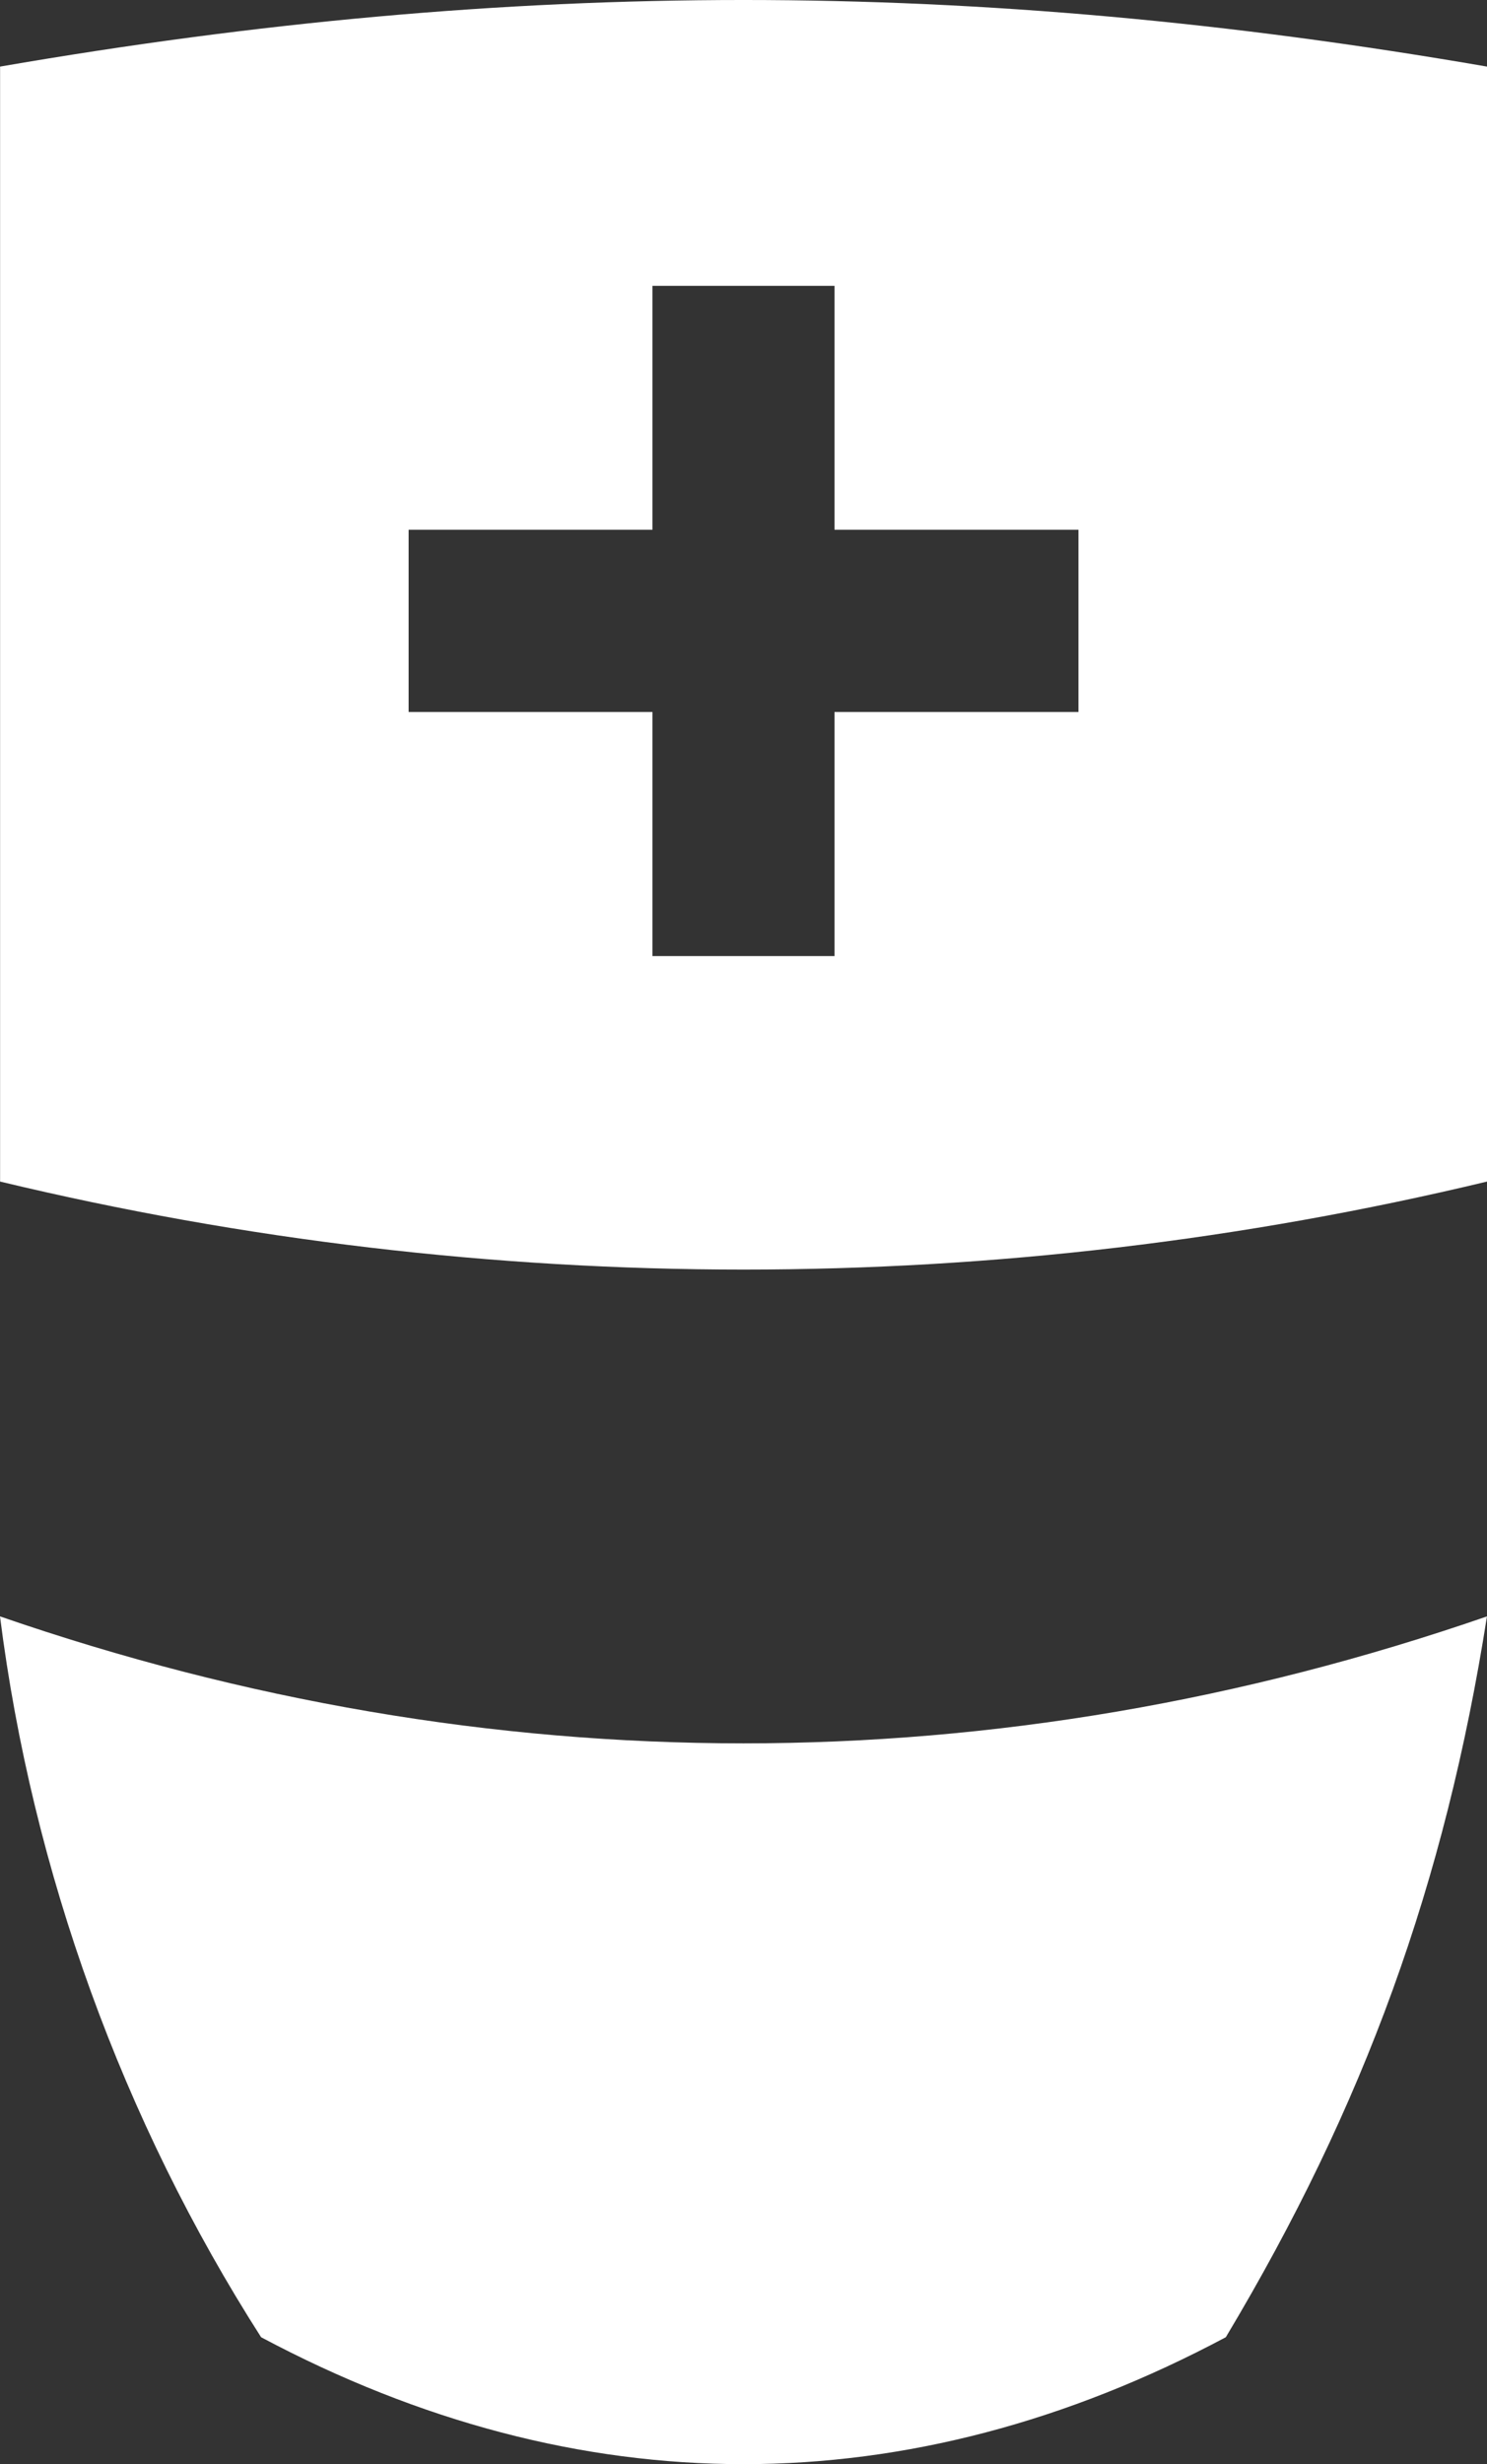
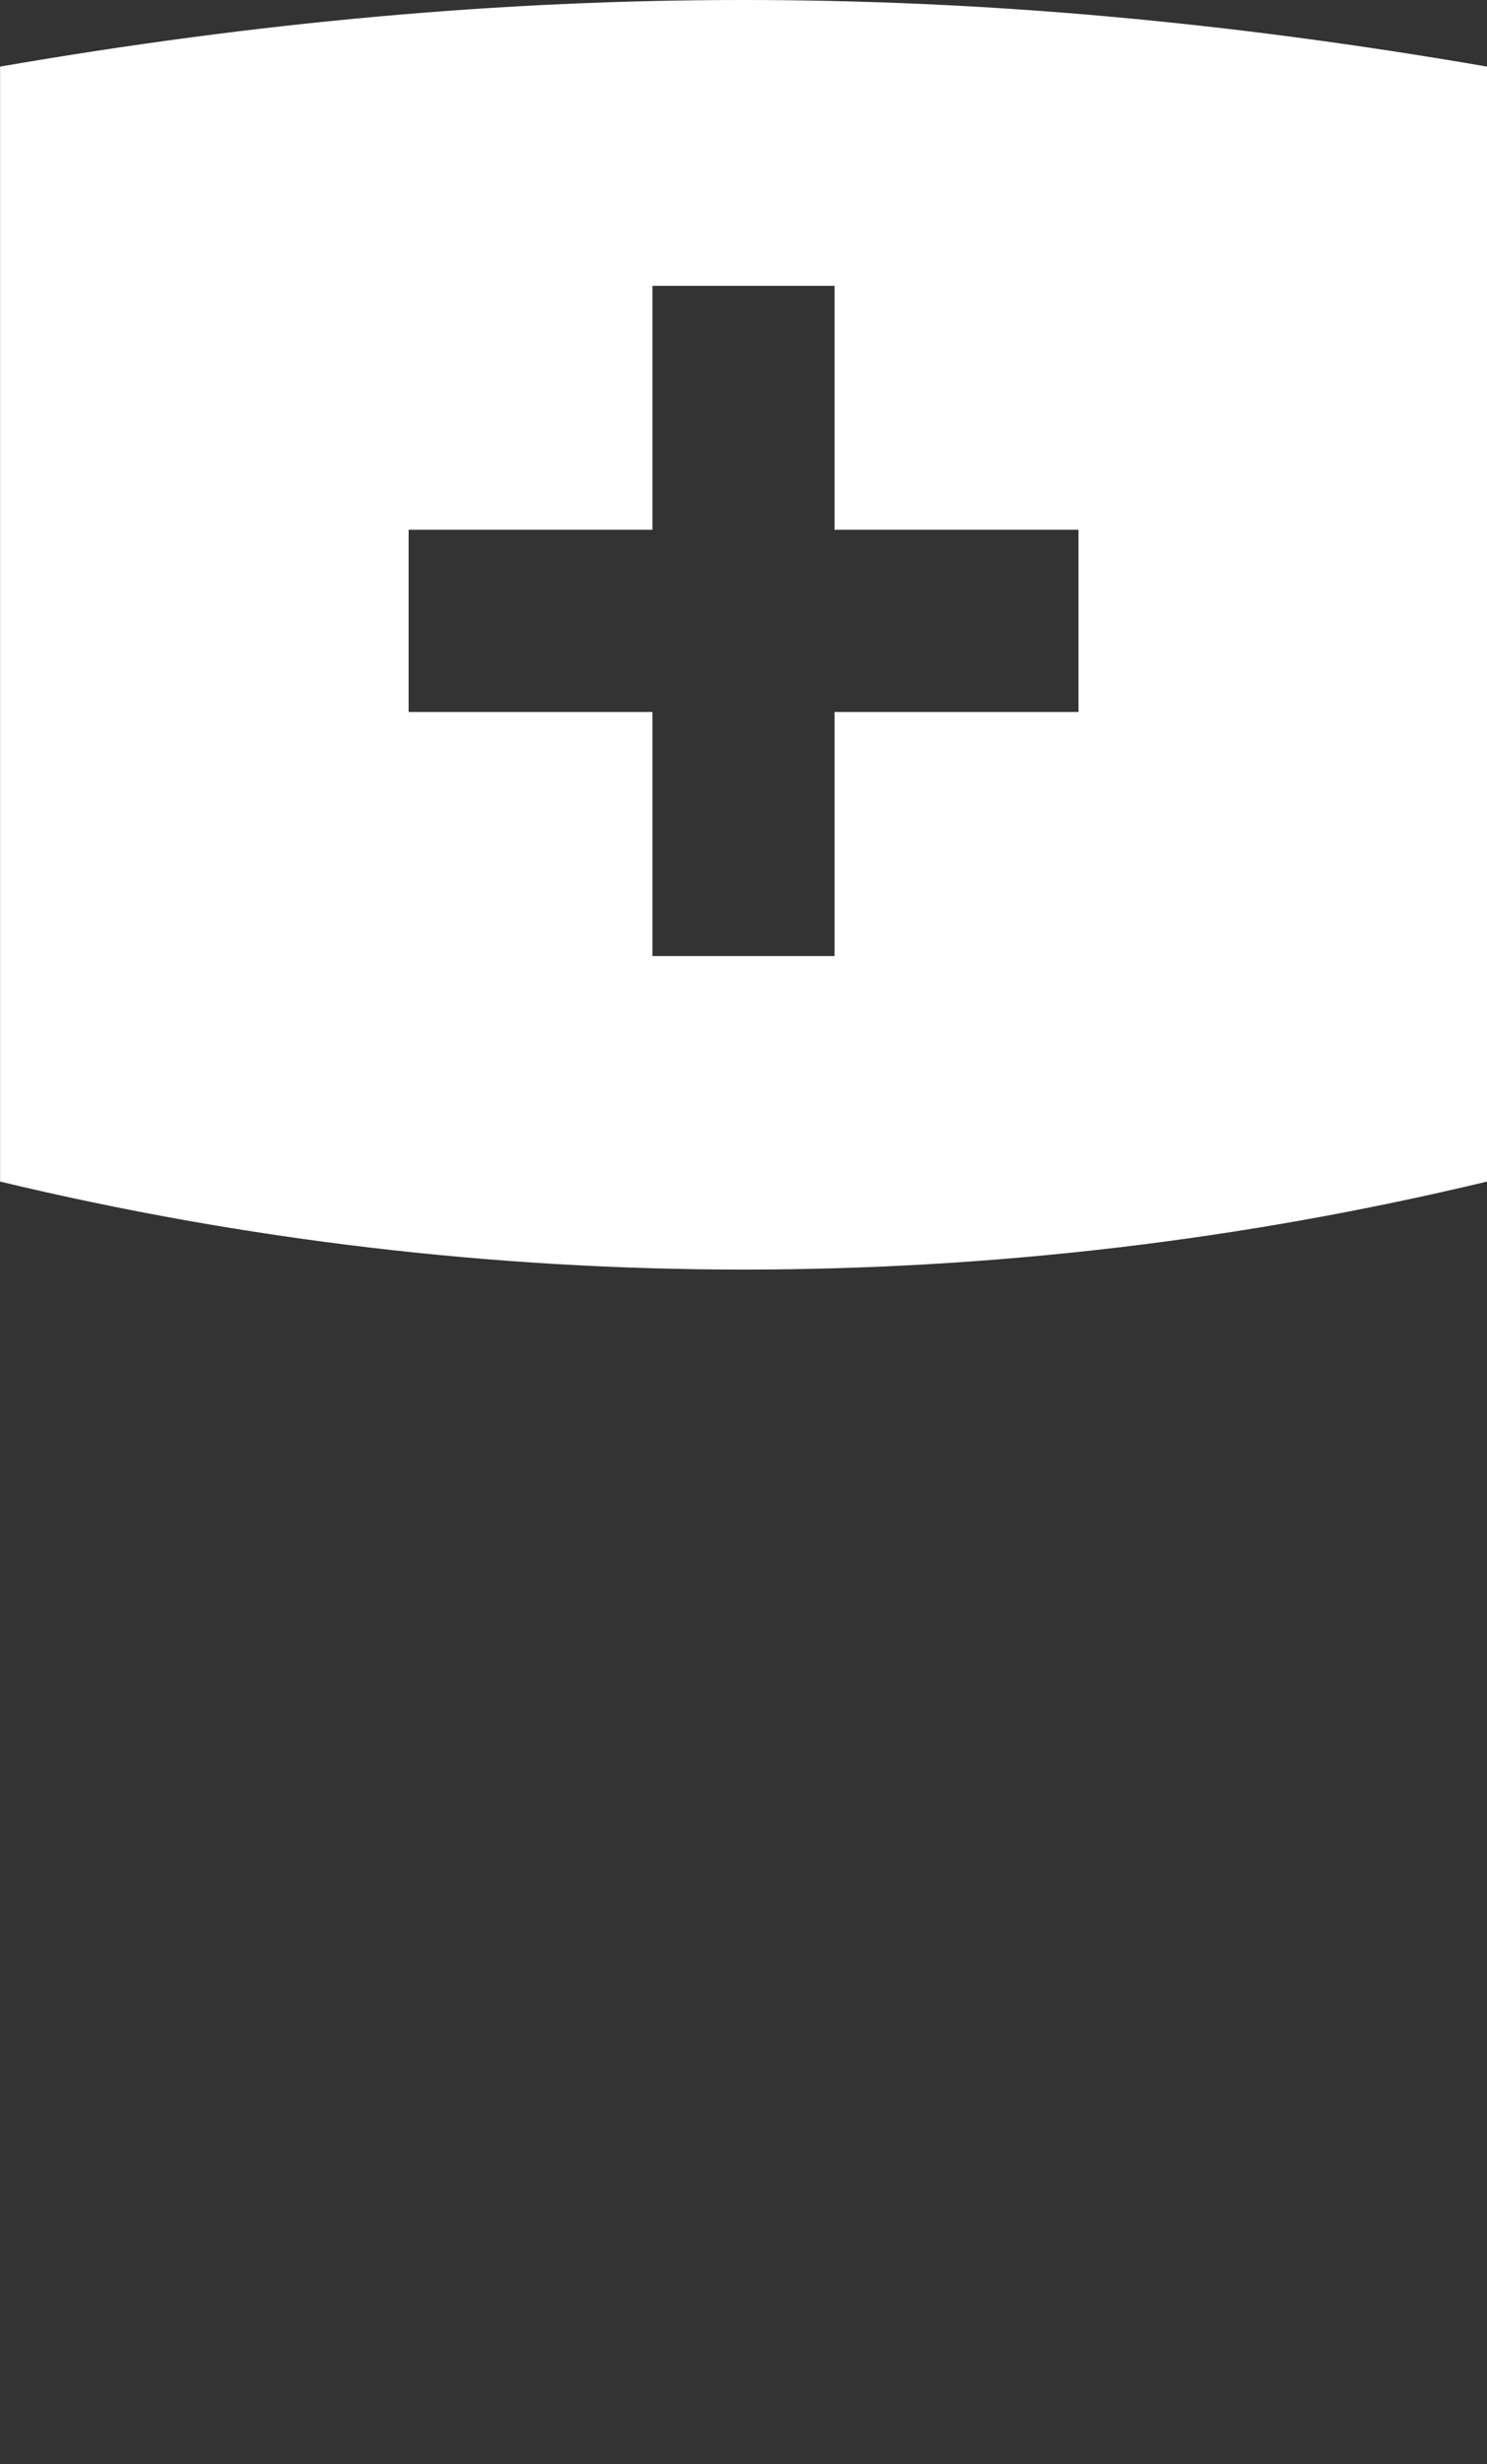
<svg xmlns="http://www.w3.org/2000/svg" version="1.1" x="0px" y="0px" width="85.636px" height="141.823px" viewBox="0 0 85.636 141.823" style="enable-background:new 0 0 85.636 141.823;" xml:space="preserve">
  <rect x="0" y="0" width="85.636" height="141.823" fill="#333333" stroke="none" />
  <style type="text/css">
	.st0{fill:#FFFFFF;}
</style>
  <defs>
</defs>
  <g>
    <path class="st0" d="M0.005,3.833v64.171c28.141,6.754,57.491,6.754,85.632,0V3.833C56.033-1.278,29.588-1.278,0.005,3.833z    M62.109,40.977h-14.05v14.049H37.573V40.977h-14.04V30.49h14.04V16.451h10.486V30.49h14.05V40.977z" />
-     <path class="st0" d="M0,93.03c1.86,14.677,7.061,29.025,15.037,41.487c18.294,9.741,37.266,9.741,55.557,0   c7.987-13.338,12.623-26.128,15.04-41.487C57.435,102.773,28.194,102.773,0,93.03z" />
  </g>
</svg>